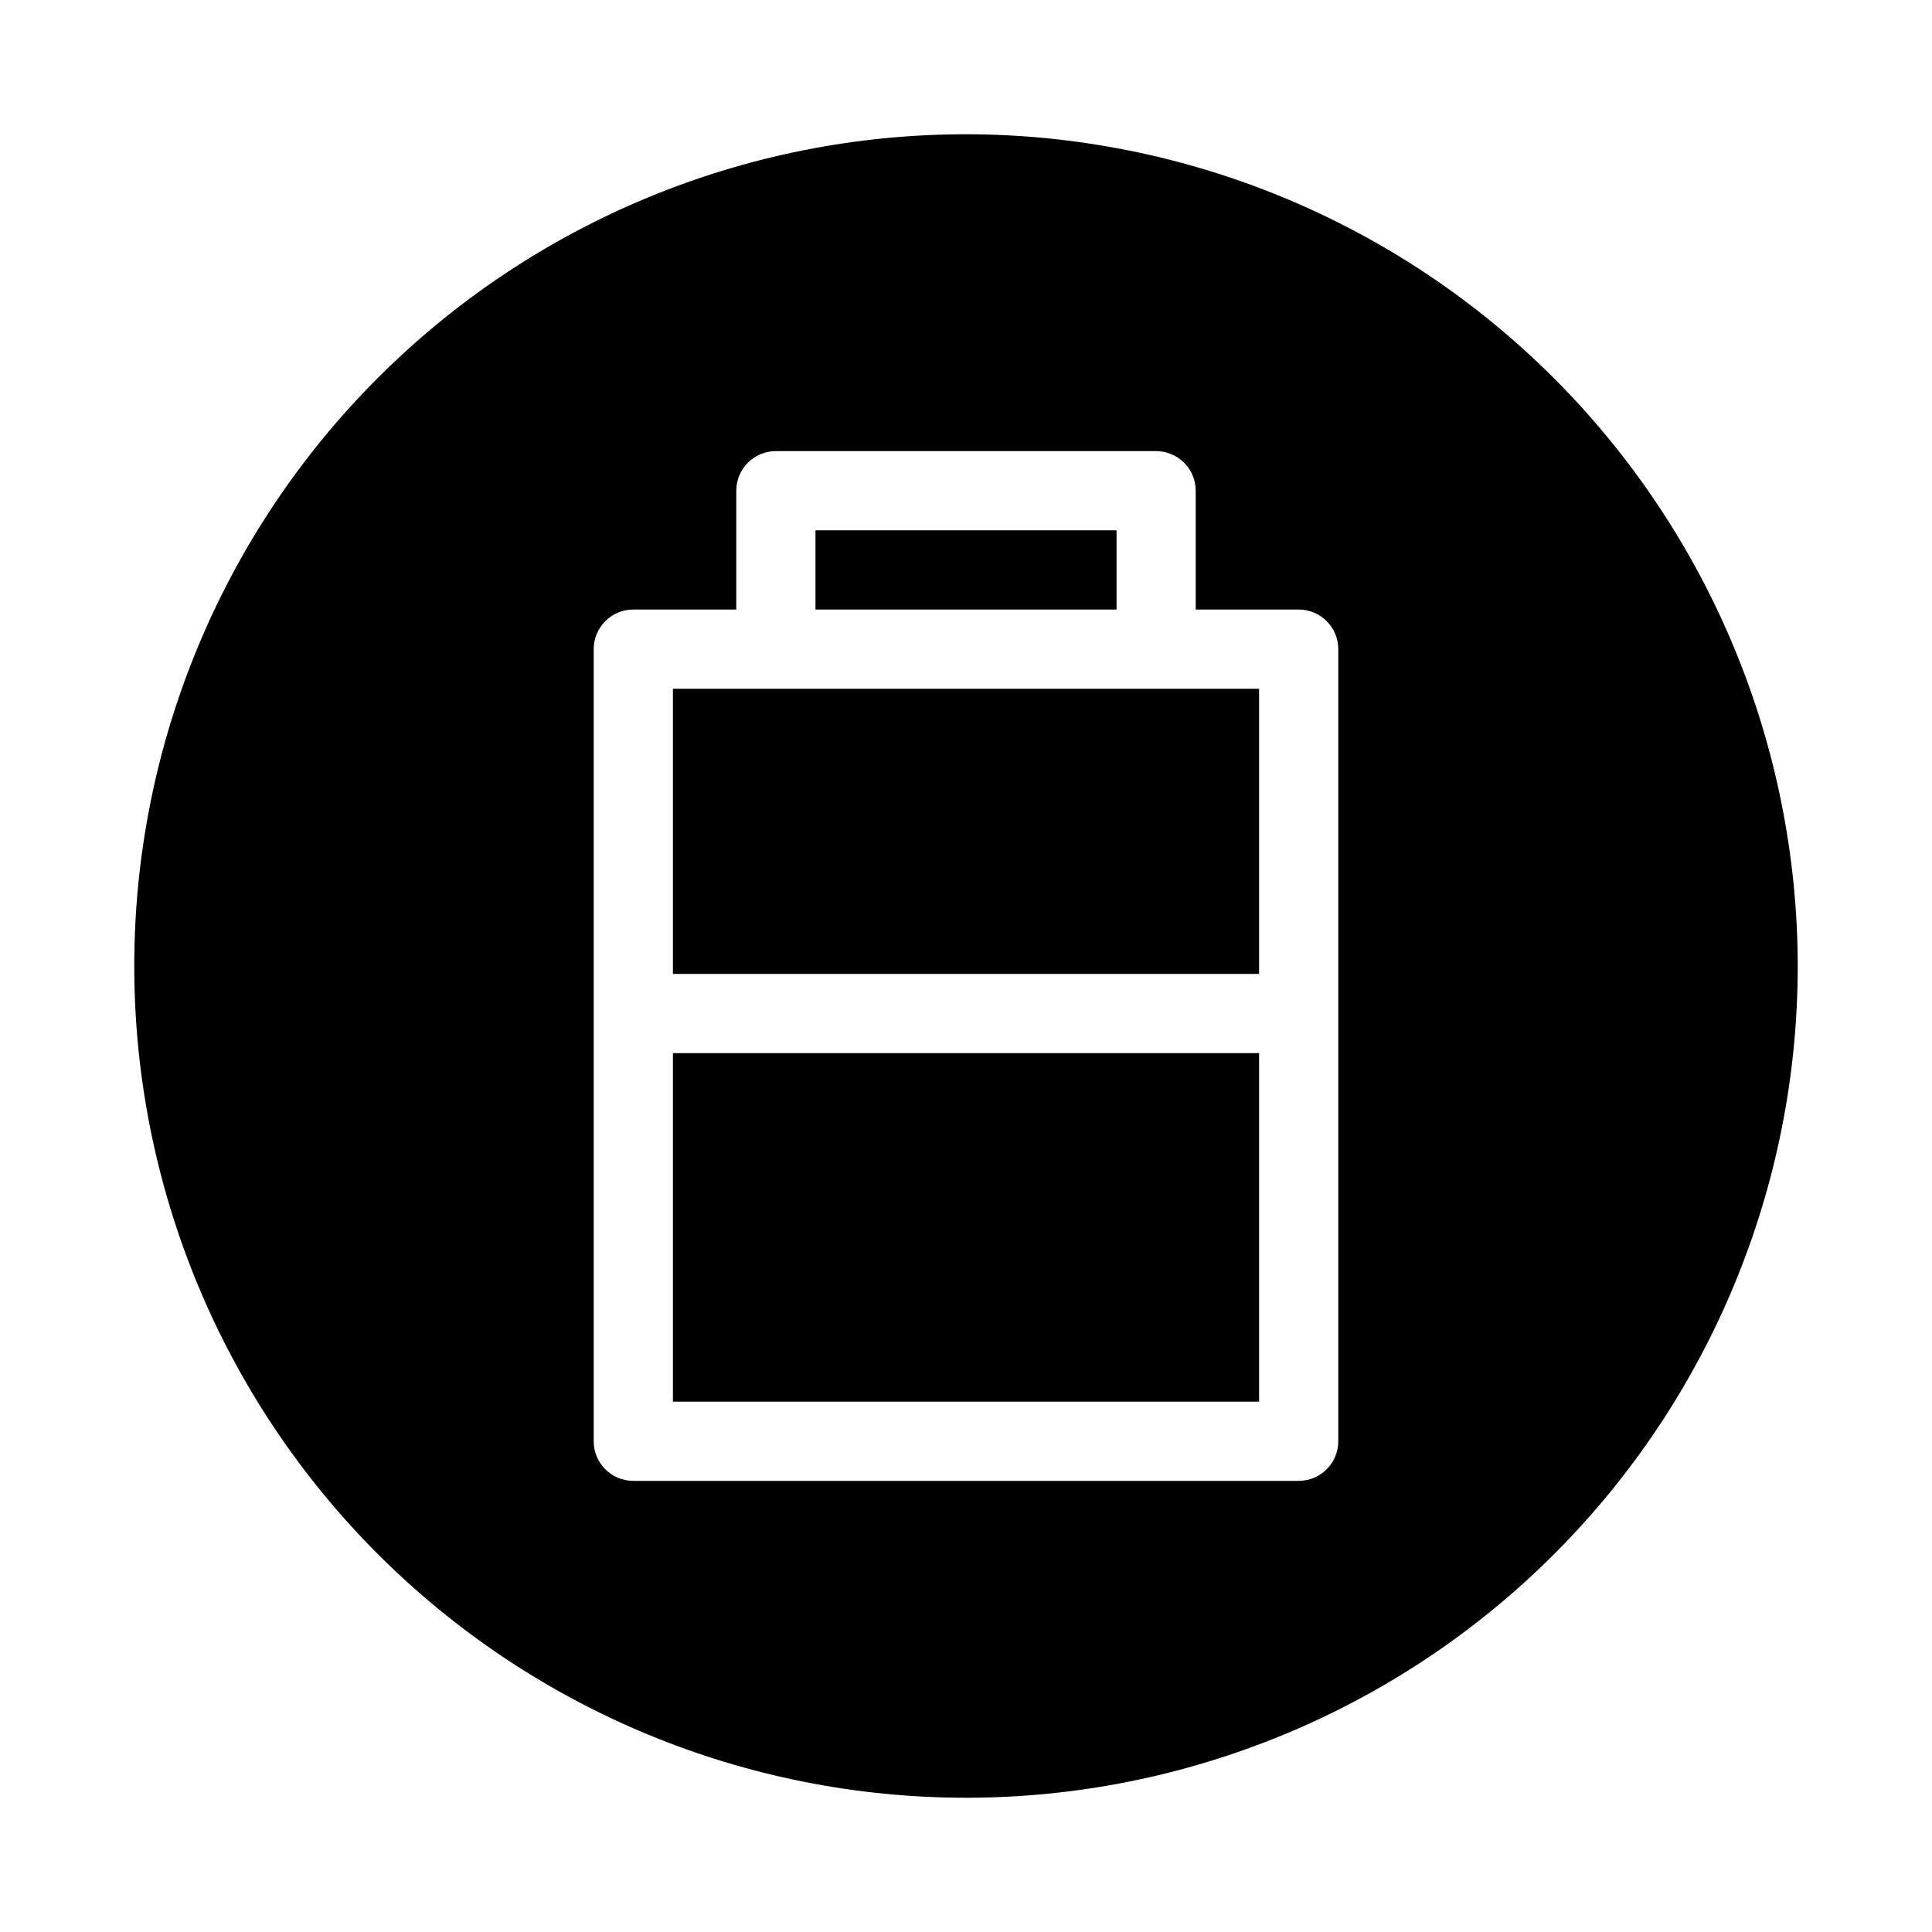
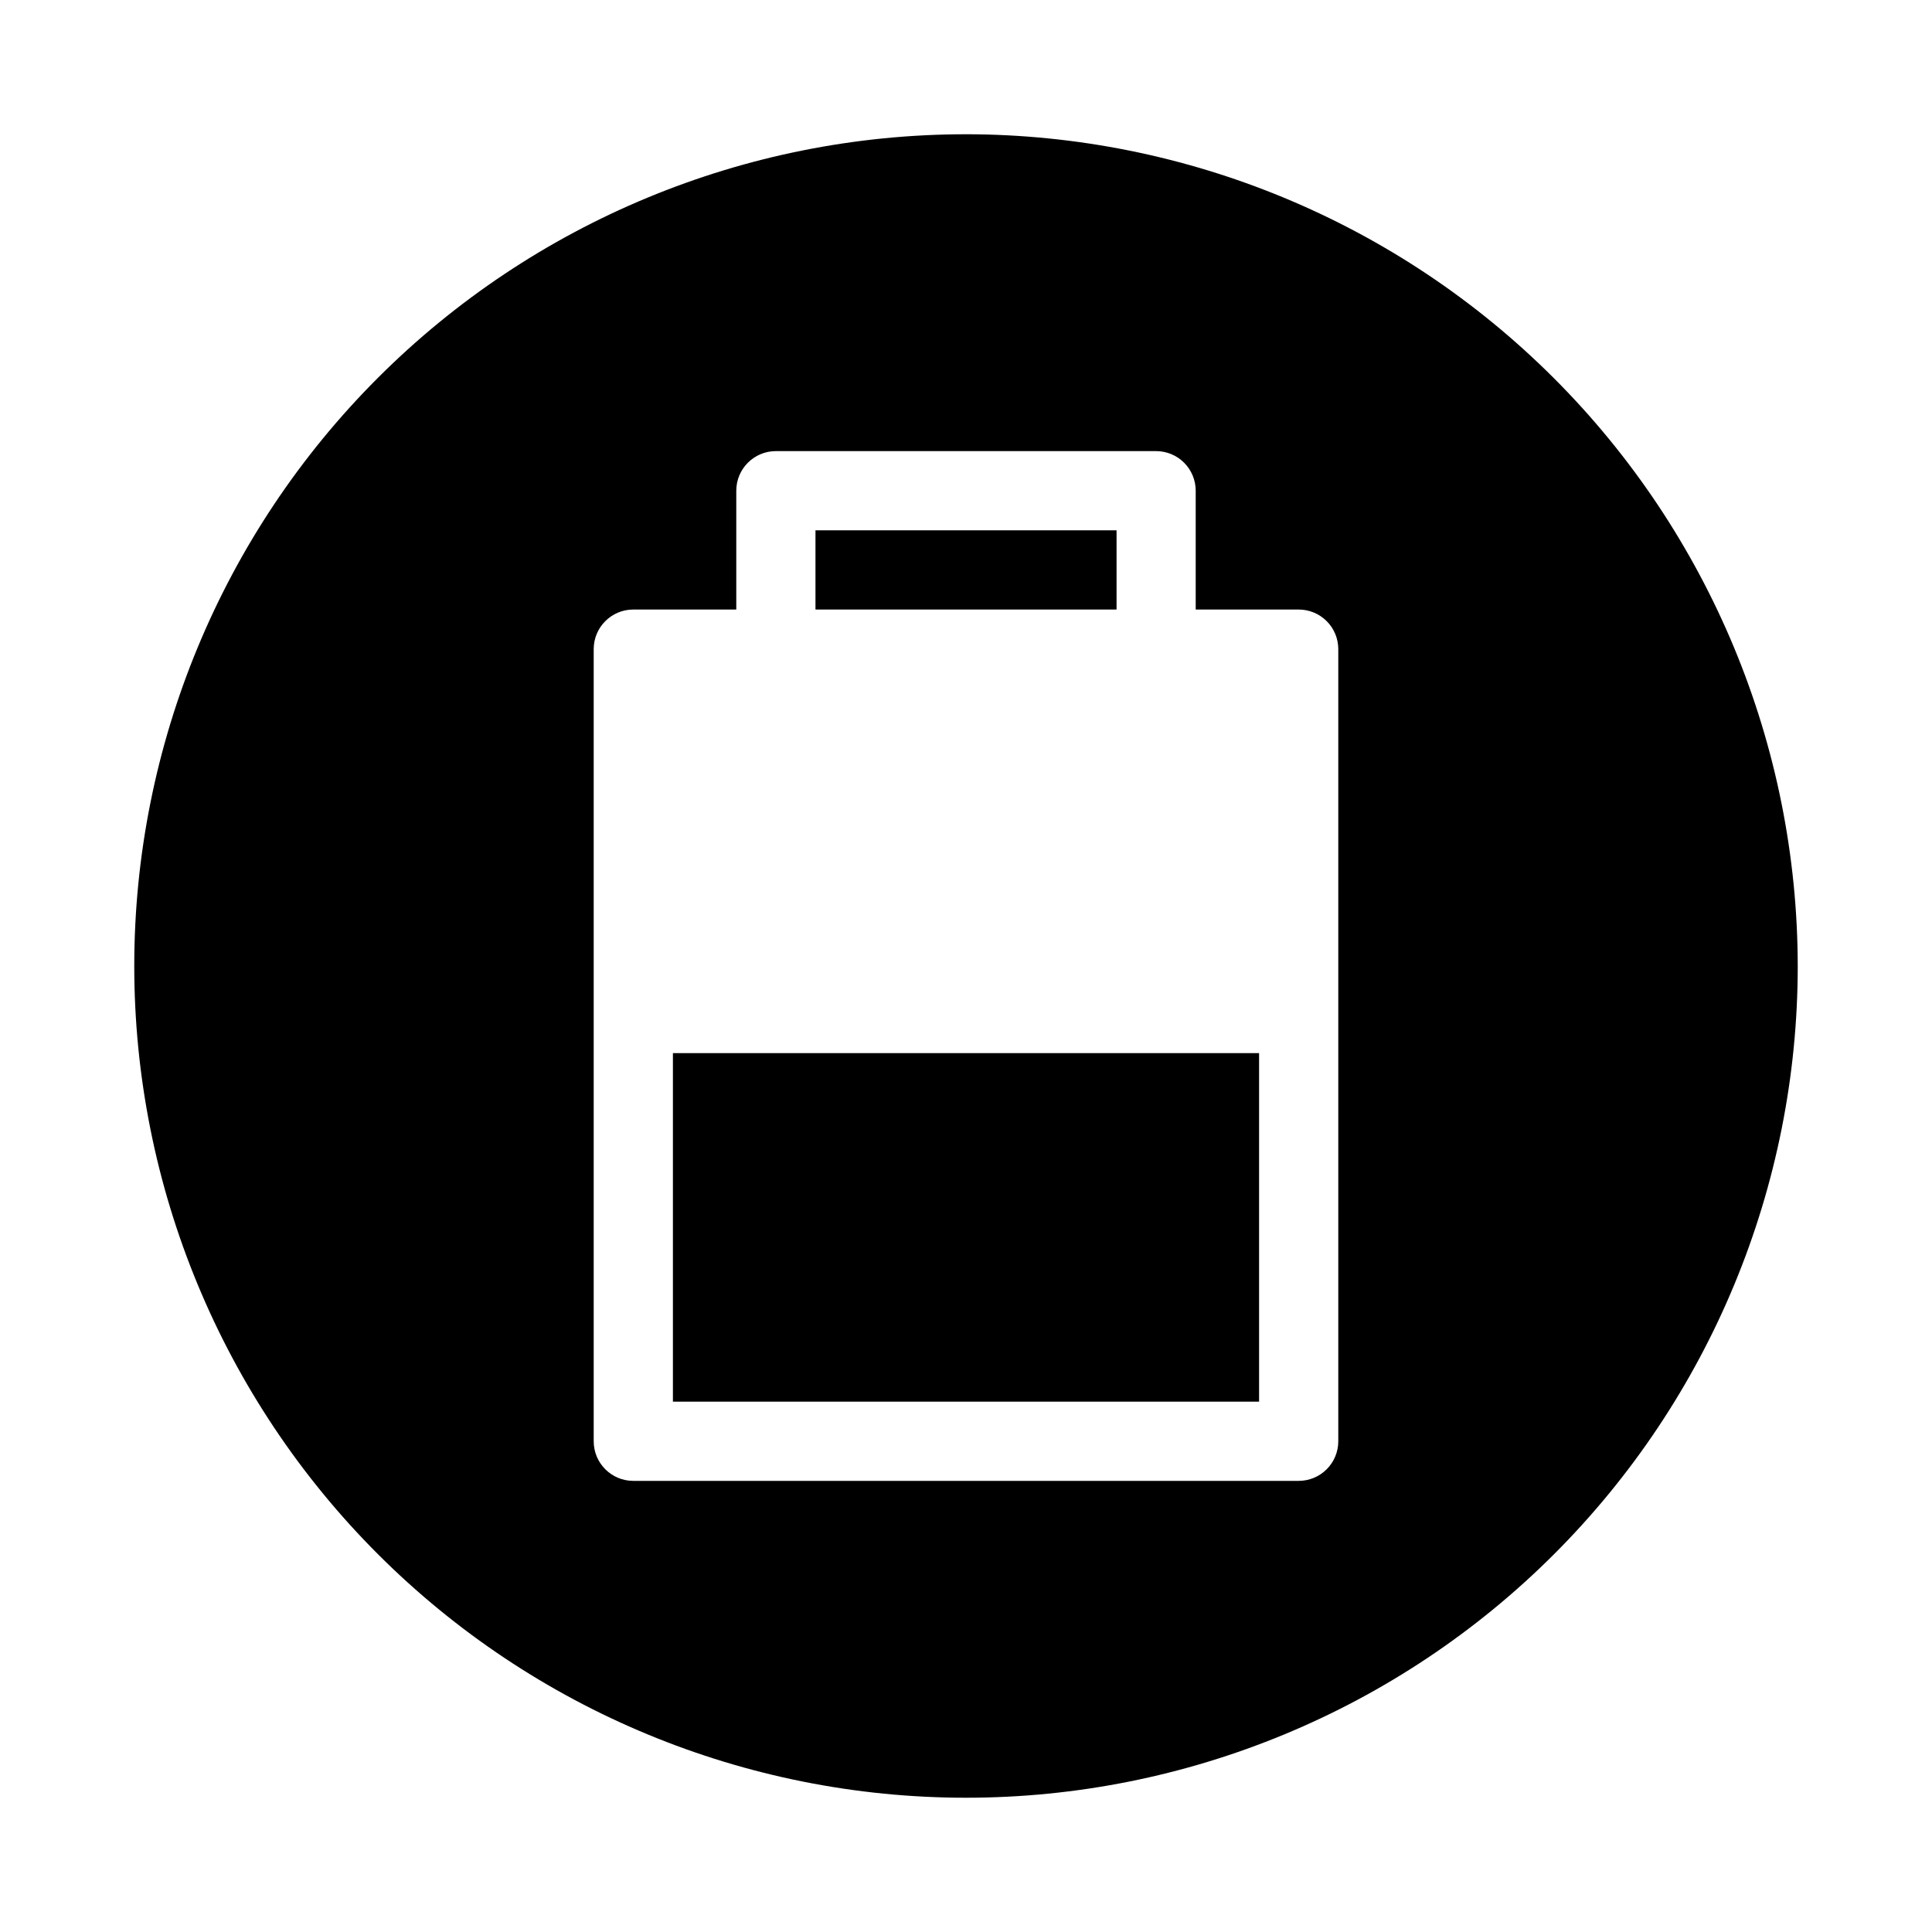
<svg xmlns="http://www.w3.org/2000/svg" fill="#000000" width="800px" height="800px" version="1.1" viewBox="144 144 512 512">
  <g>
-     <path d="m322.33 326.53h155.34v75.57h-155.34z" />
    <path d="m322.33 423.09h155.34v92.363h-155.34z" />
-     <path d="m360.11 284.54h79.789v20.992h-79.789z" />
+     <path d="m360.11 284.54h79.789v20.992h-79.789" />
    <path d="m400 179.58c-58.461 0-114.52 23.223-155.86 64.559s-64.559 97.398-64.559 155.86c0 58.457 23.223 114.52 64.559 155.86 41.336 41.336 97.398 64.559 155.86 64.559 58.457 0 114.52-23.223 155.86-64.559 41.336-41.336 64.559-97.398 64.559-155.86-0.066-58.438-23.309-114.46-64.633-155.79-41.32-41.324-97.344-64.566-155.78-64.633zm98.66 346.37c0 2.785-1.105 5.457-3.074 7.422-1.969 1.969-4.637 3.074-7.422 3.074h-176.33c-5.797 0-10.496-4.699-10.496-10.496v-209.92c0-5.797 4.699-10.496 10.496-10.496h27.289v-31.488c0-5.797 4.699-10.496 10.496-10.496h100.76c2.785 0 5.453 1.105 7.422 3.074s3.074 4.637 3.074 7.422v31.488h27.289c2.785 0 5.453 1.105 7.422 3.074s3.074 4.637 3.074 7.422z" />
  </g>
</svg>